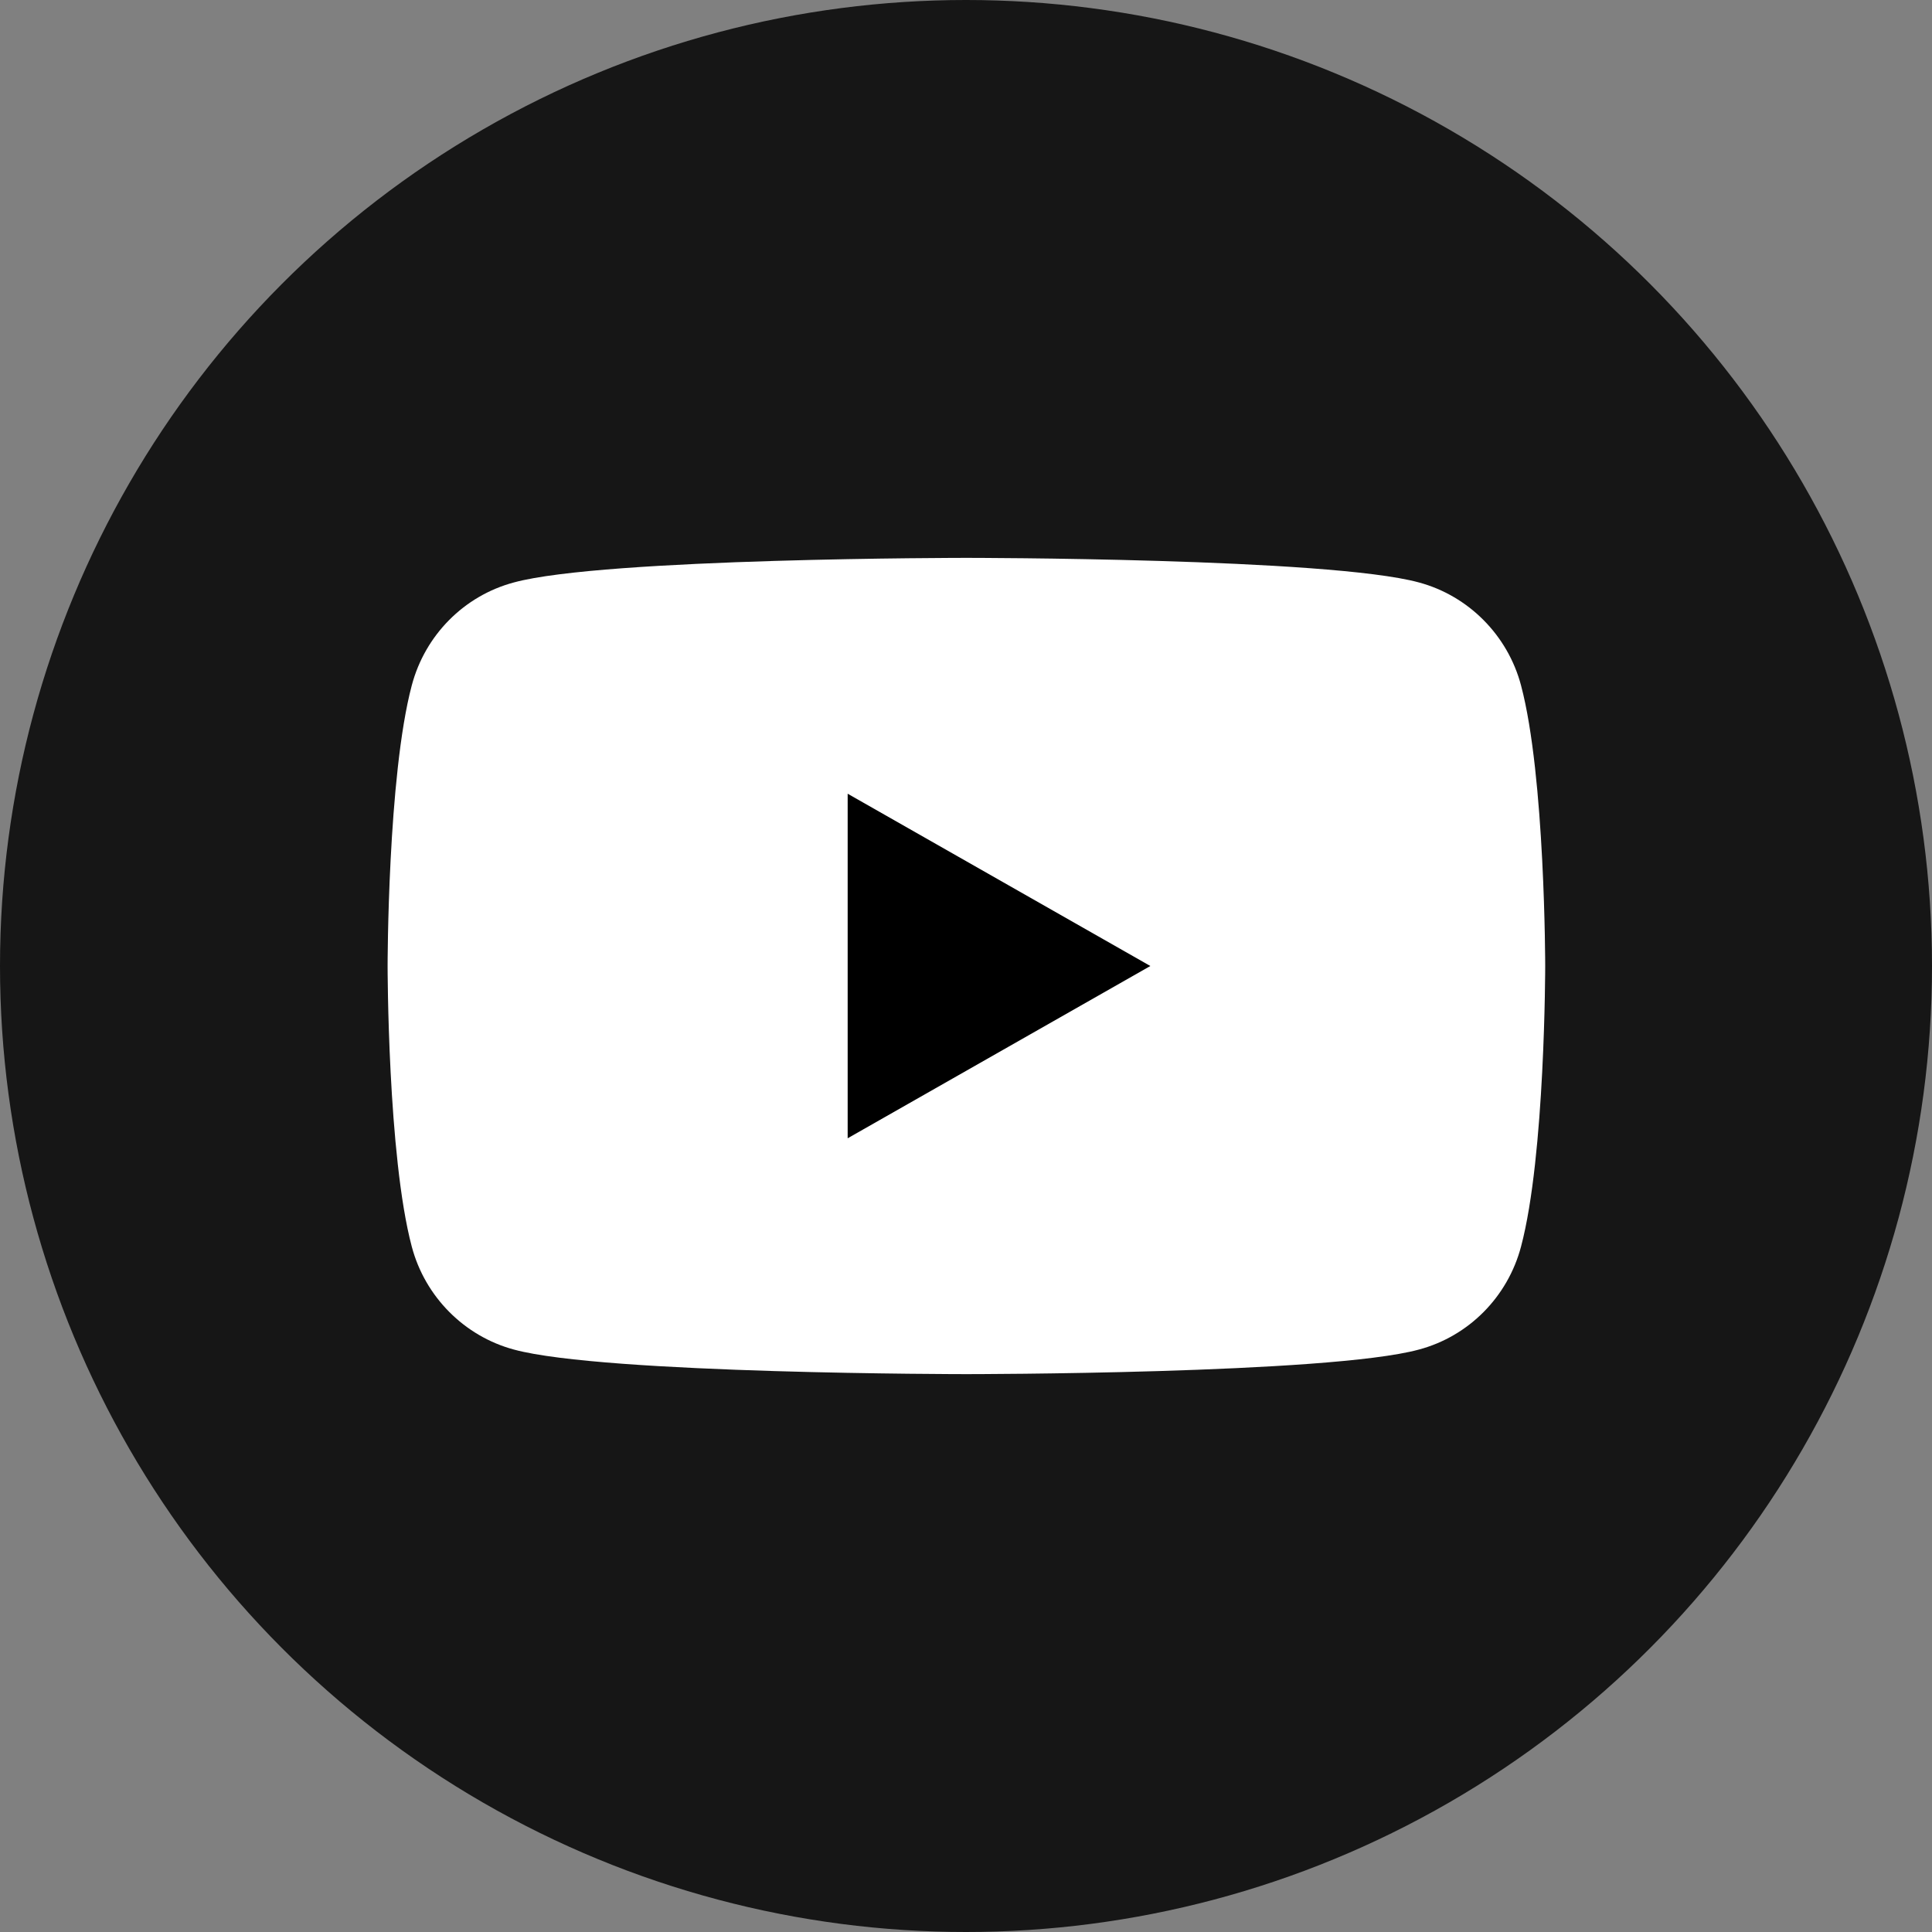
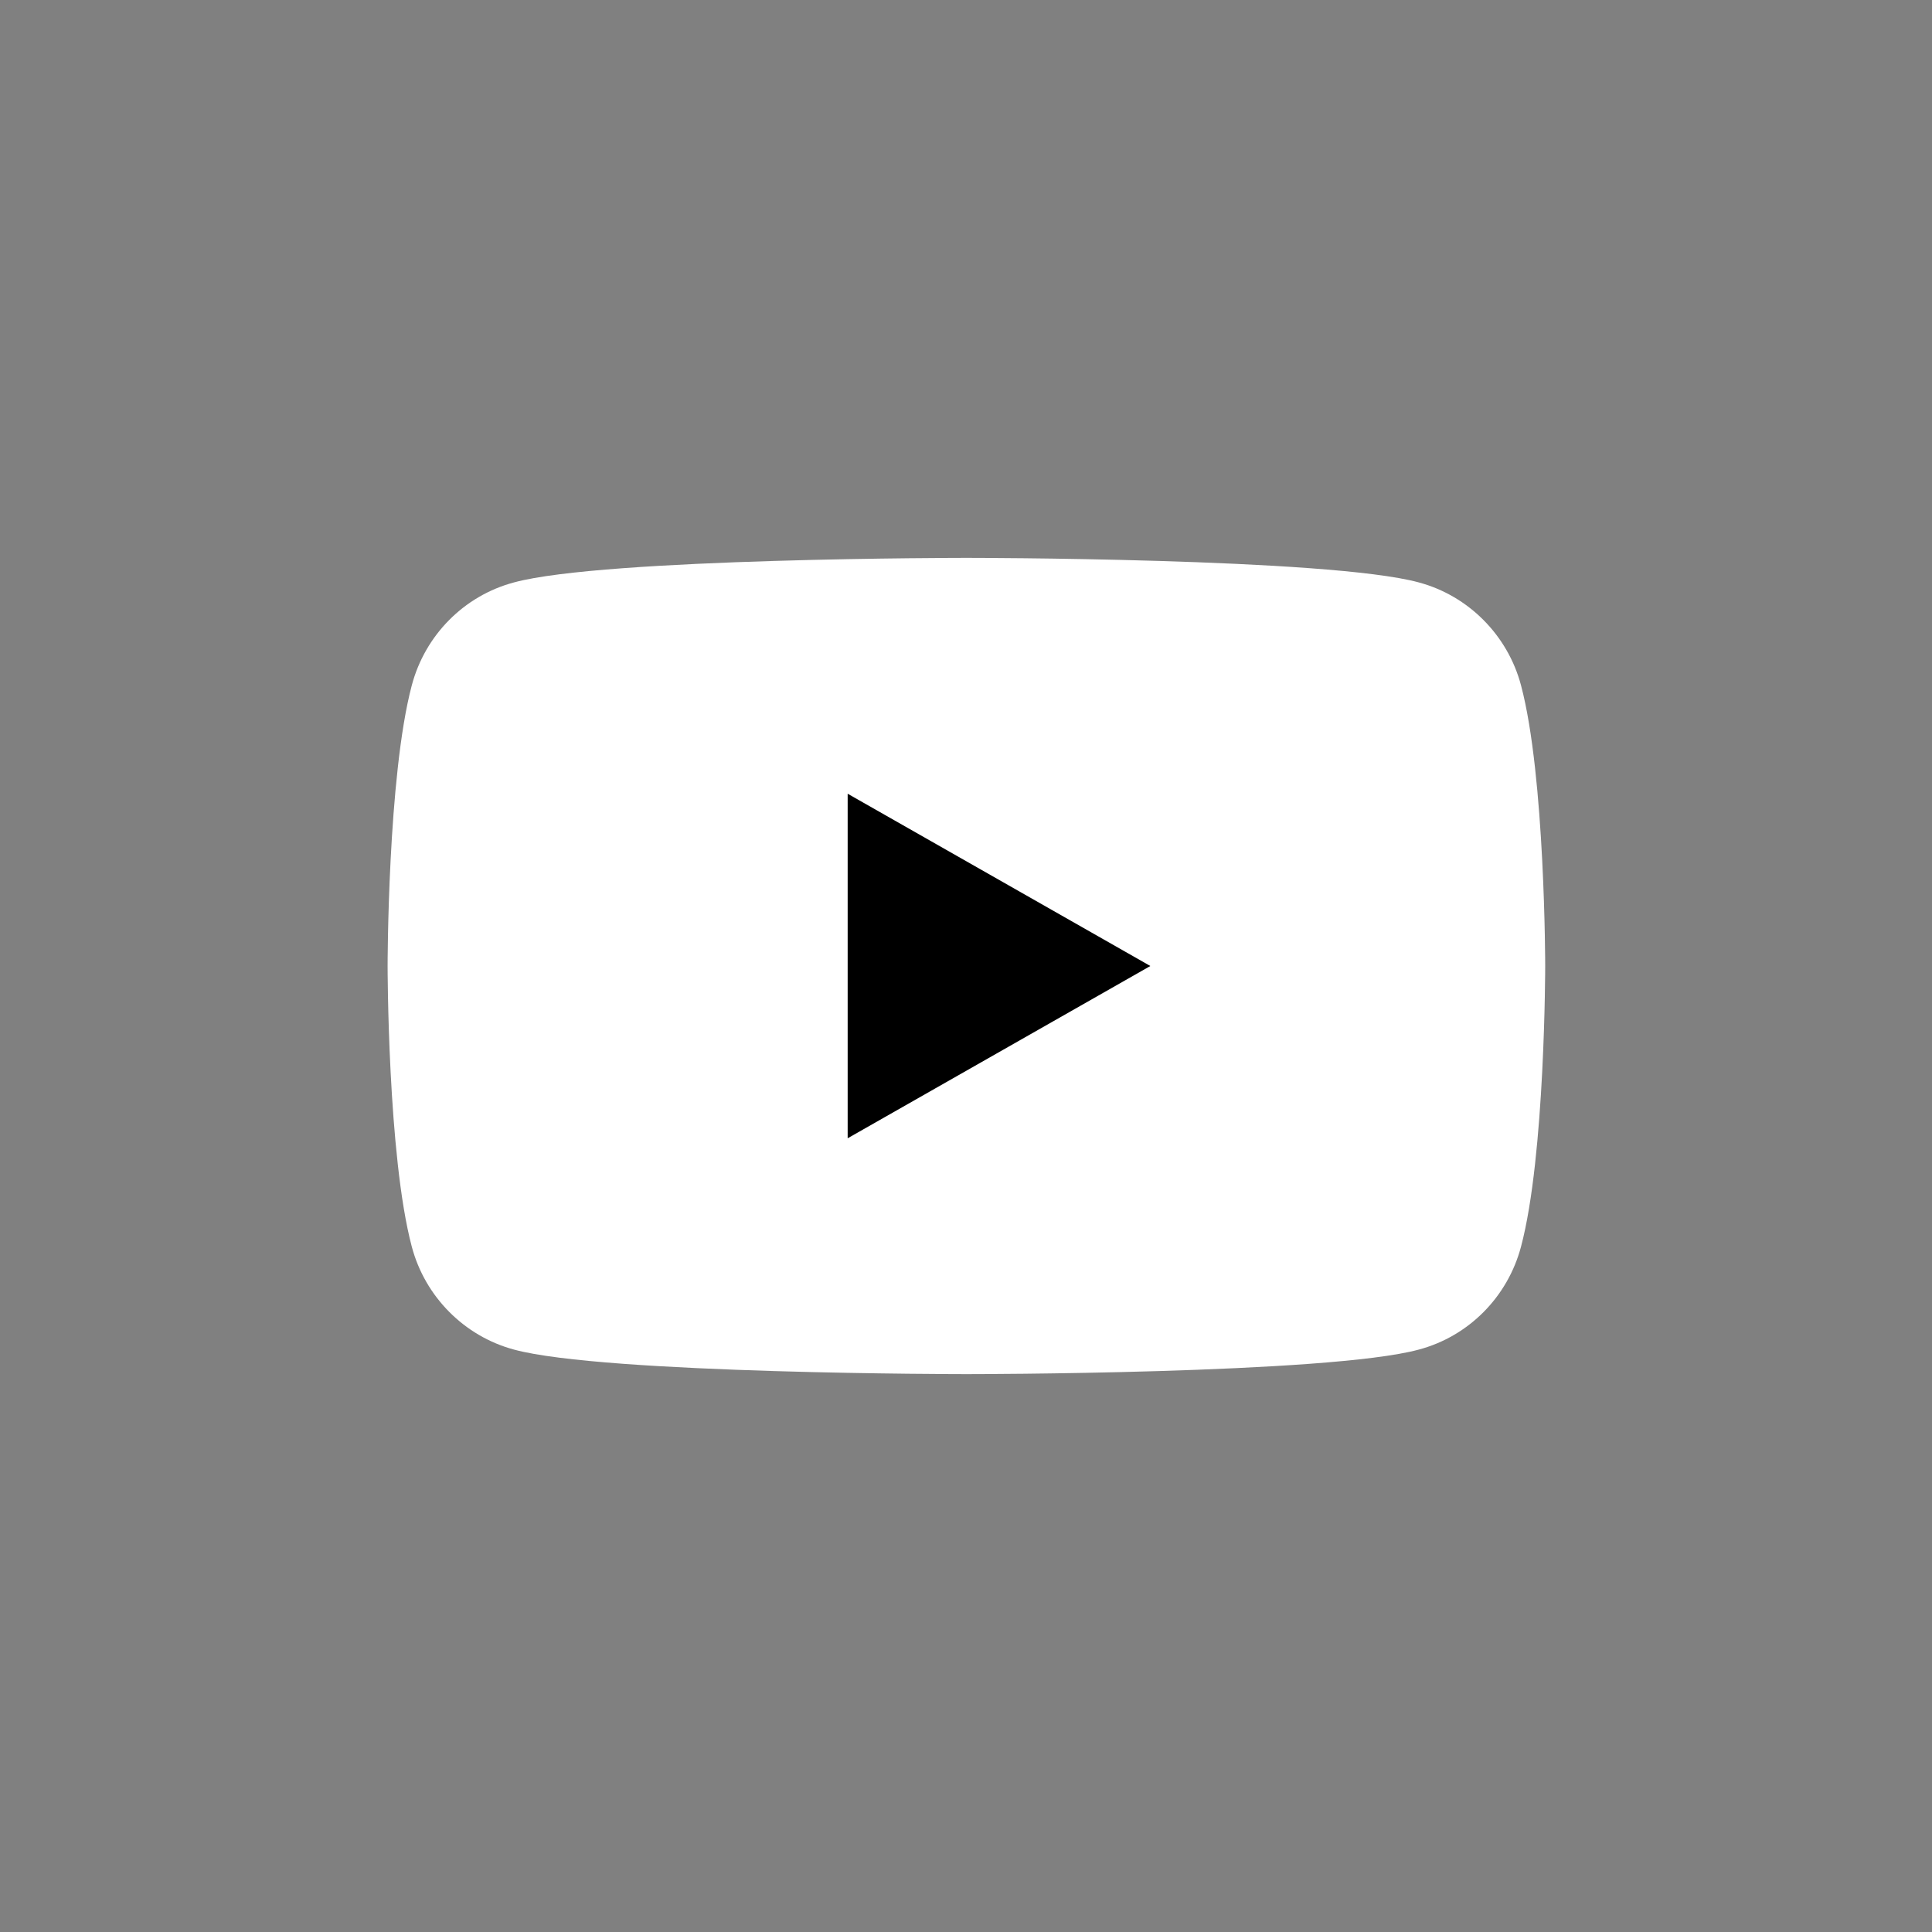
<svg xmlns="http://www.w3.org/2000/svg" id="_レイヤー_2" viewBox="0 0 48 48">
  <rect x="0" y="0" width="48" height="48" fill="#808080" stroke="none" />
  <defs>
    <style>.cls-1{fill:#fff;}.cls-2{fill:#161616;}</style>
  </defs>
  <g id="_レイヤー_10">
-     <circle class="cls-2" cx="24" cy="24" r="24" />
    <path class="cls-1" d="M37.79,17.03c-.33-1.25-1.31-2.23-2.54-2.56-2.24-.61-11.24-.61-11.24-.61,0,0-9,0-11.24.61-1.24.33-2.21,1.31-2.54,2.56-.6,2.26-.6,6.97-.6,6.97,0,0,0,4.71.6,6.97.33,1.25,1.31,2.23,2.54,2.56,2.24.61,11.24.61,11.24.61,0,0,9,0,11.24-.61,1.24-.33,2.21-1.31,2.54-2.56.6-2.26.6-6.97.6-6.97,0,0,0-4.71-.6-6.97" />
    <polygon points="21.06 28.28 28.58 24 21.06 19.72 21.06 28.28" />
  </g>
</svg>